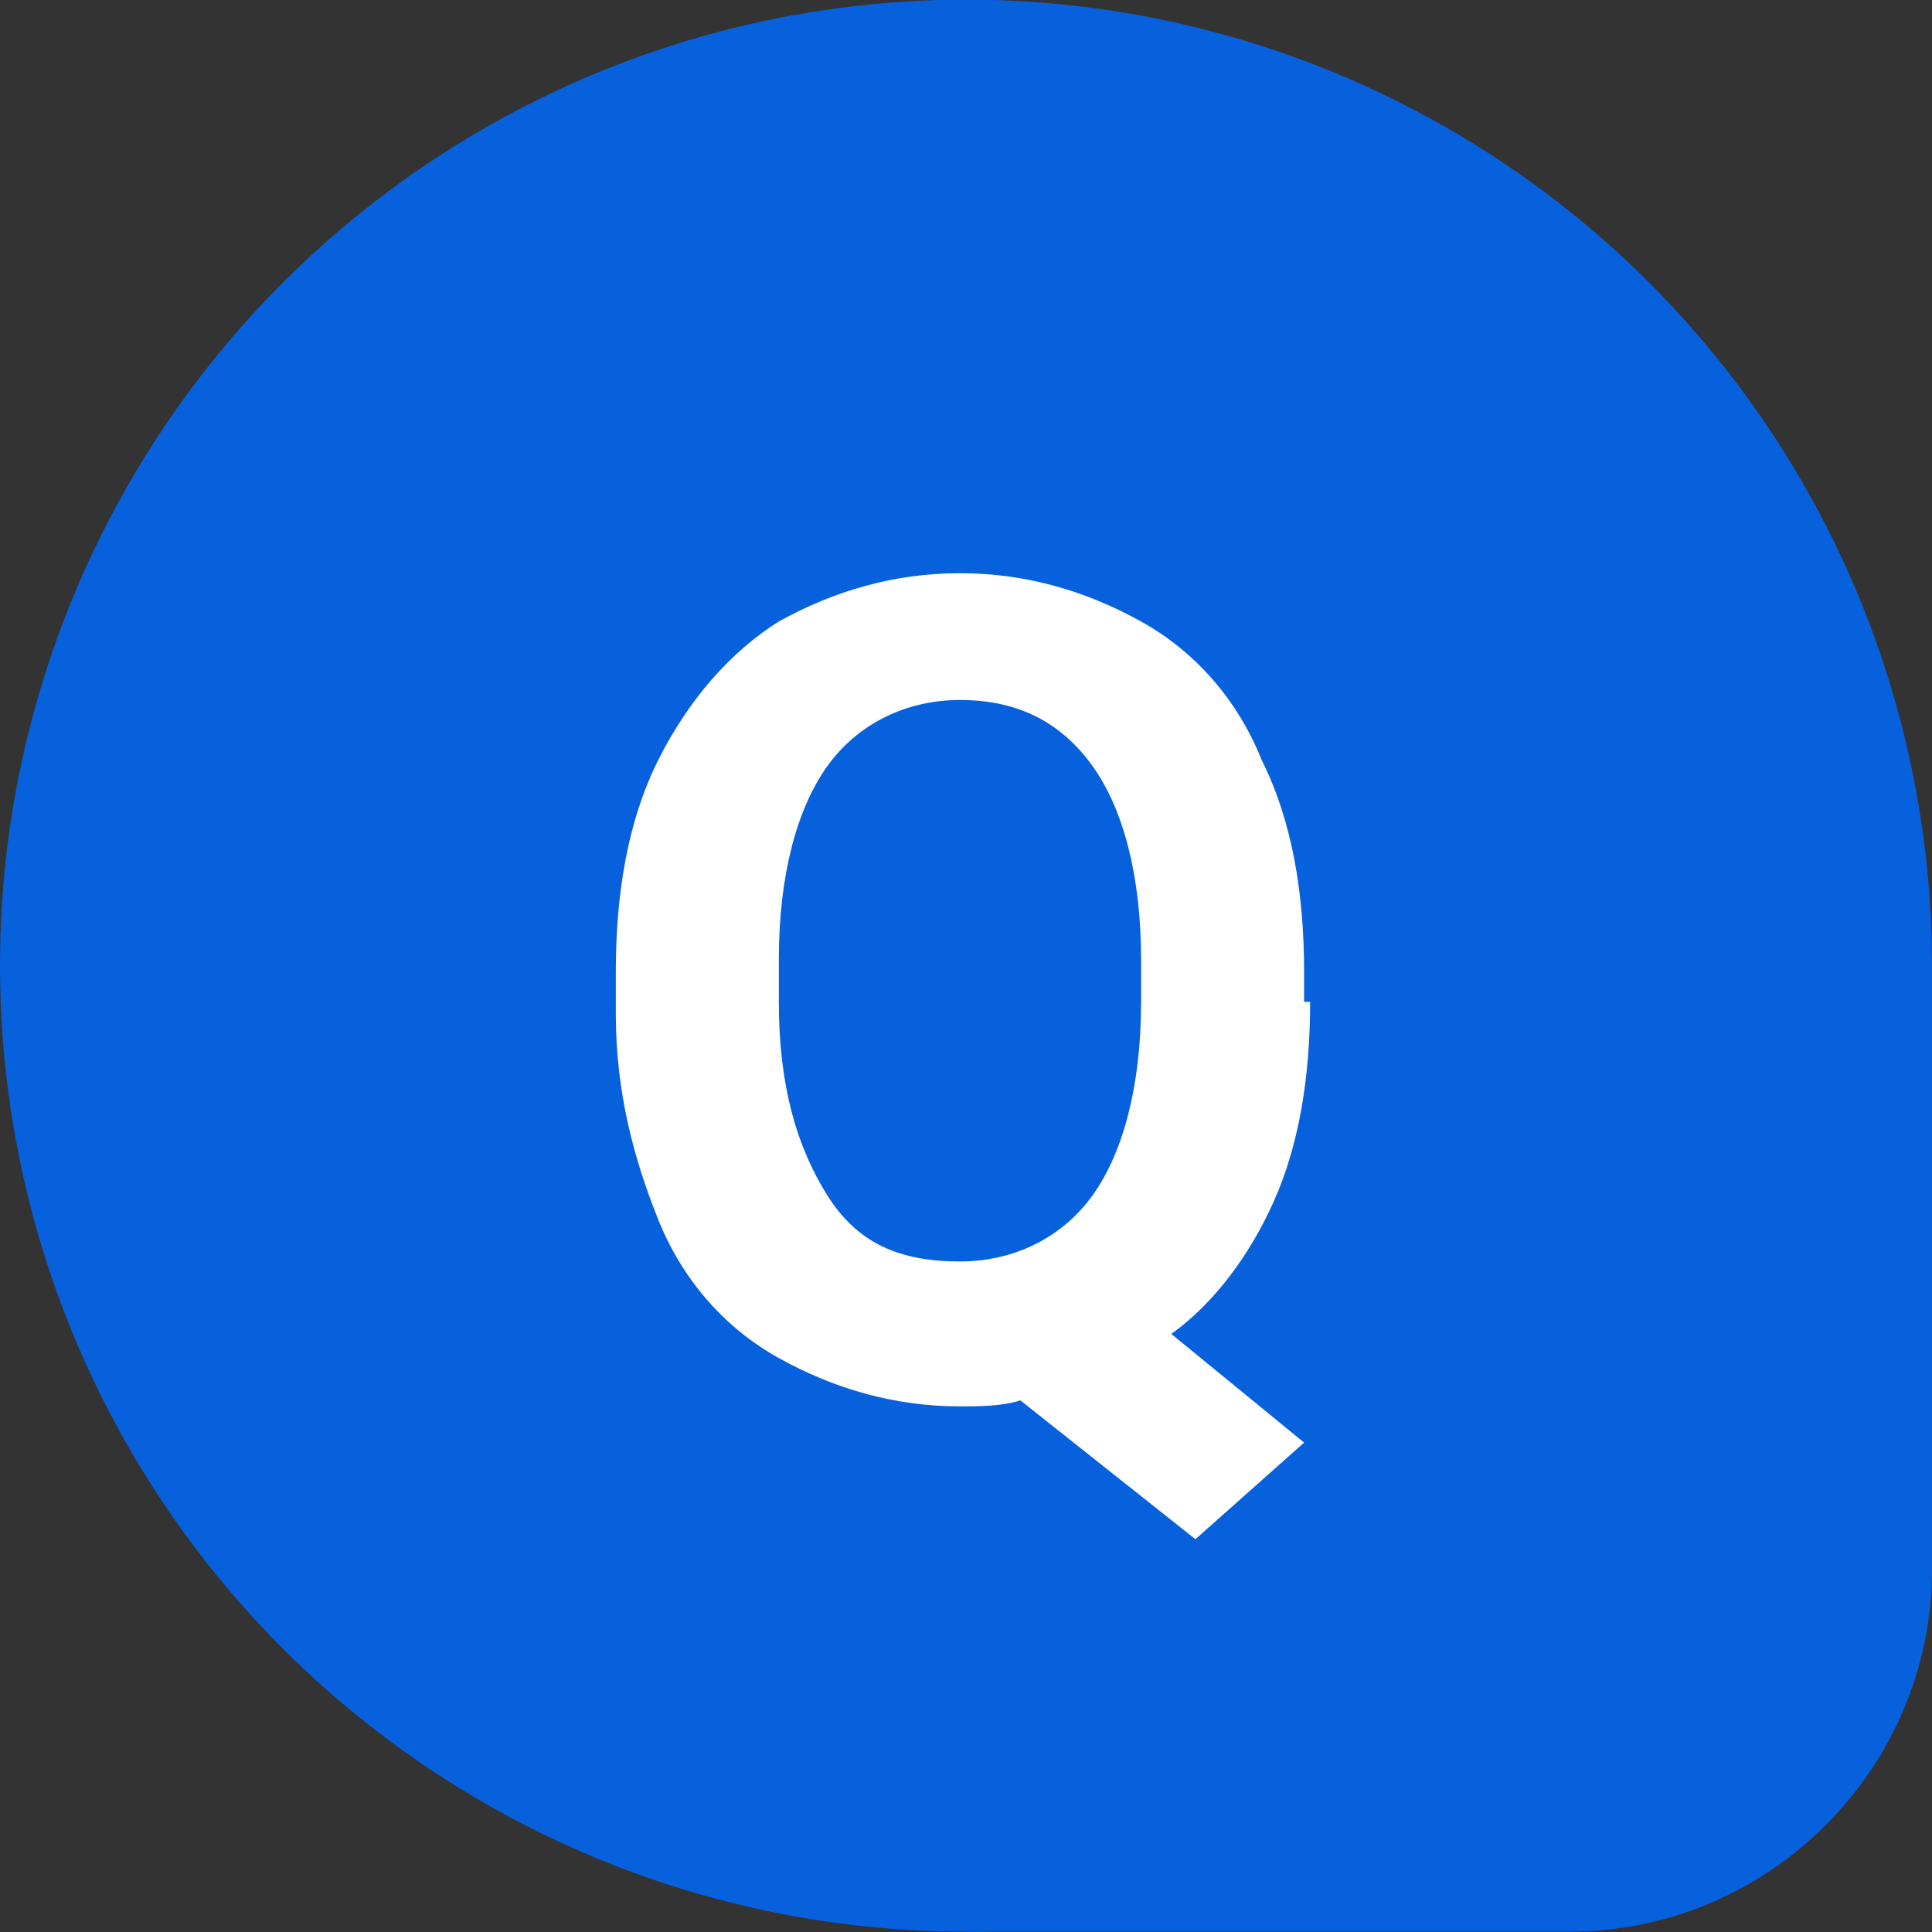
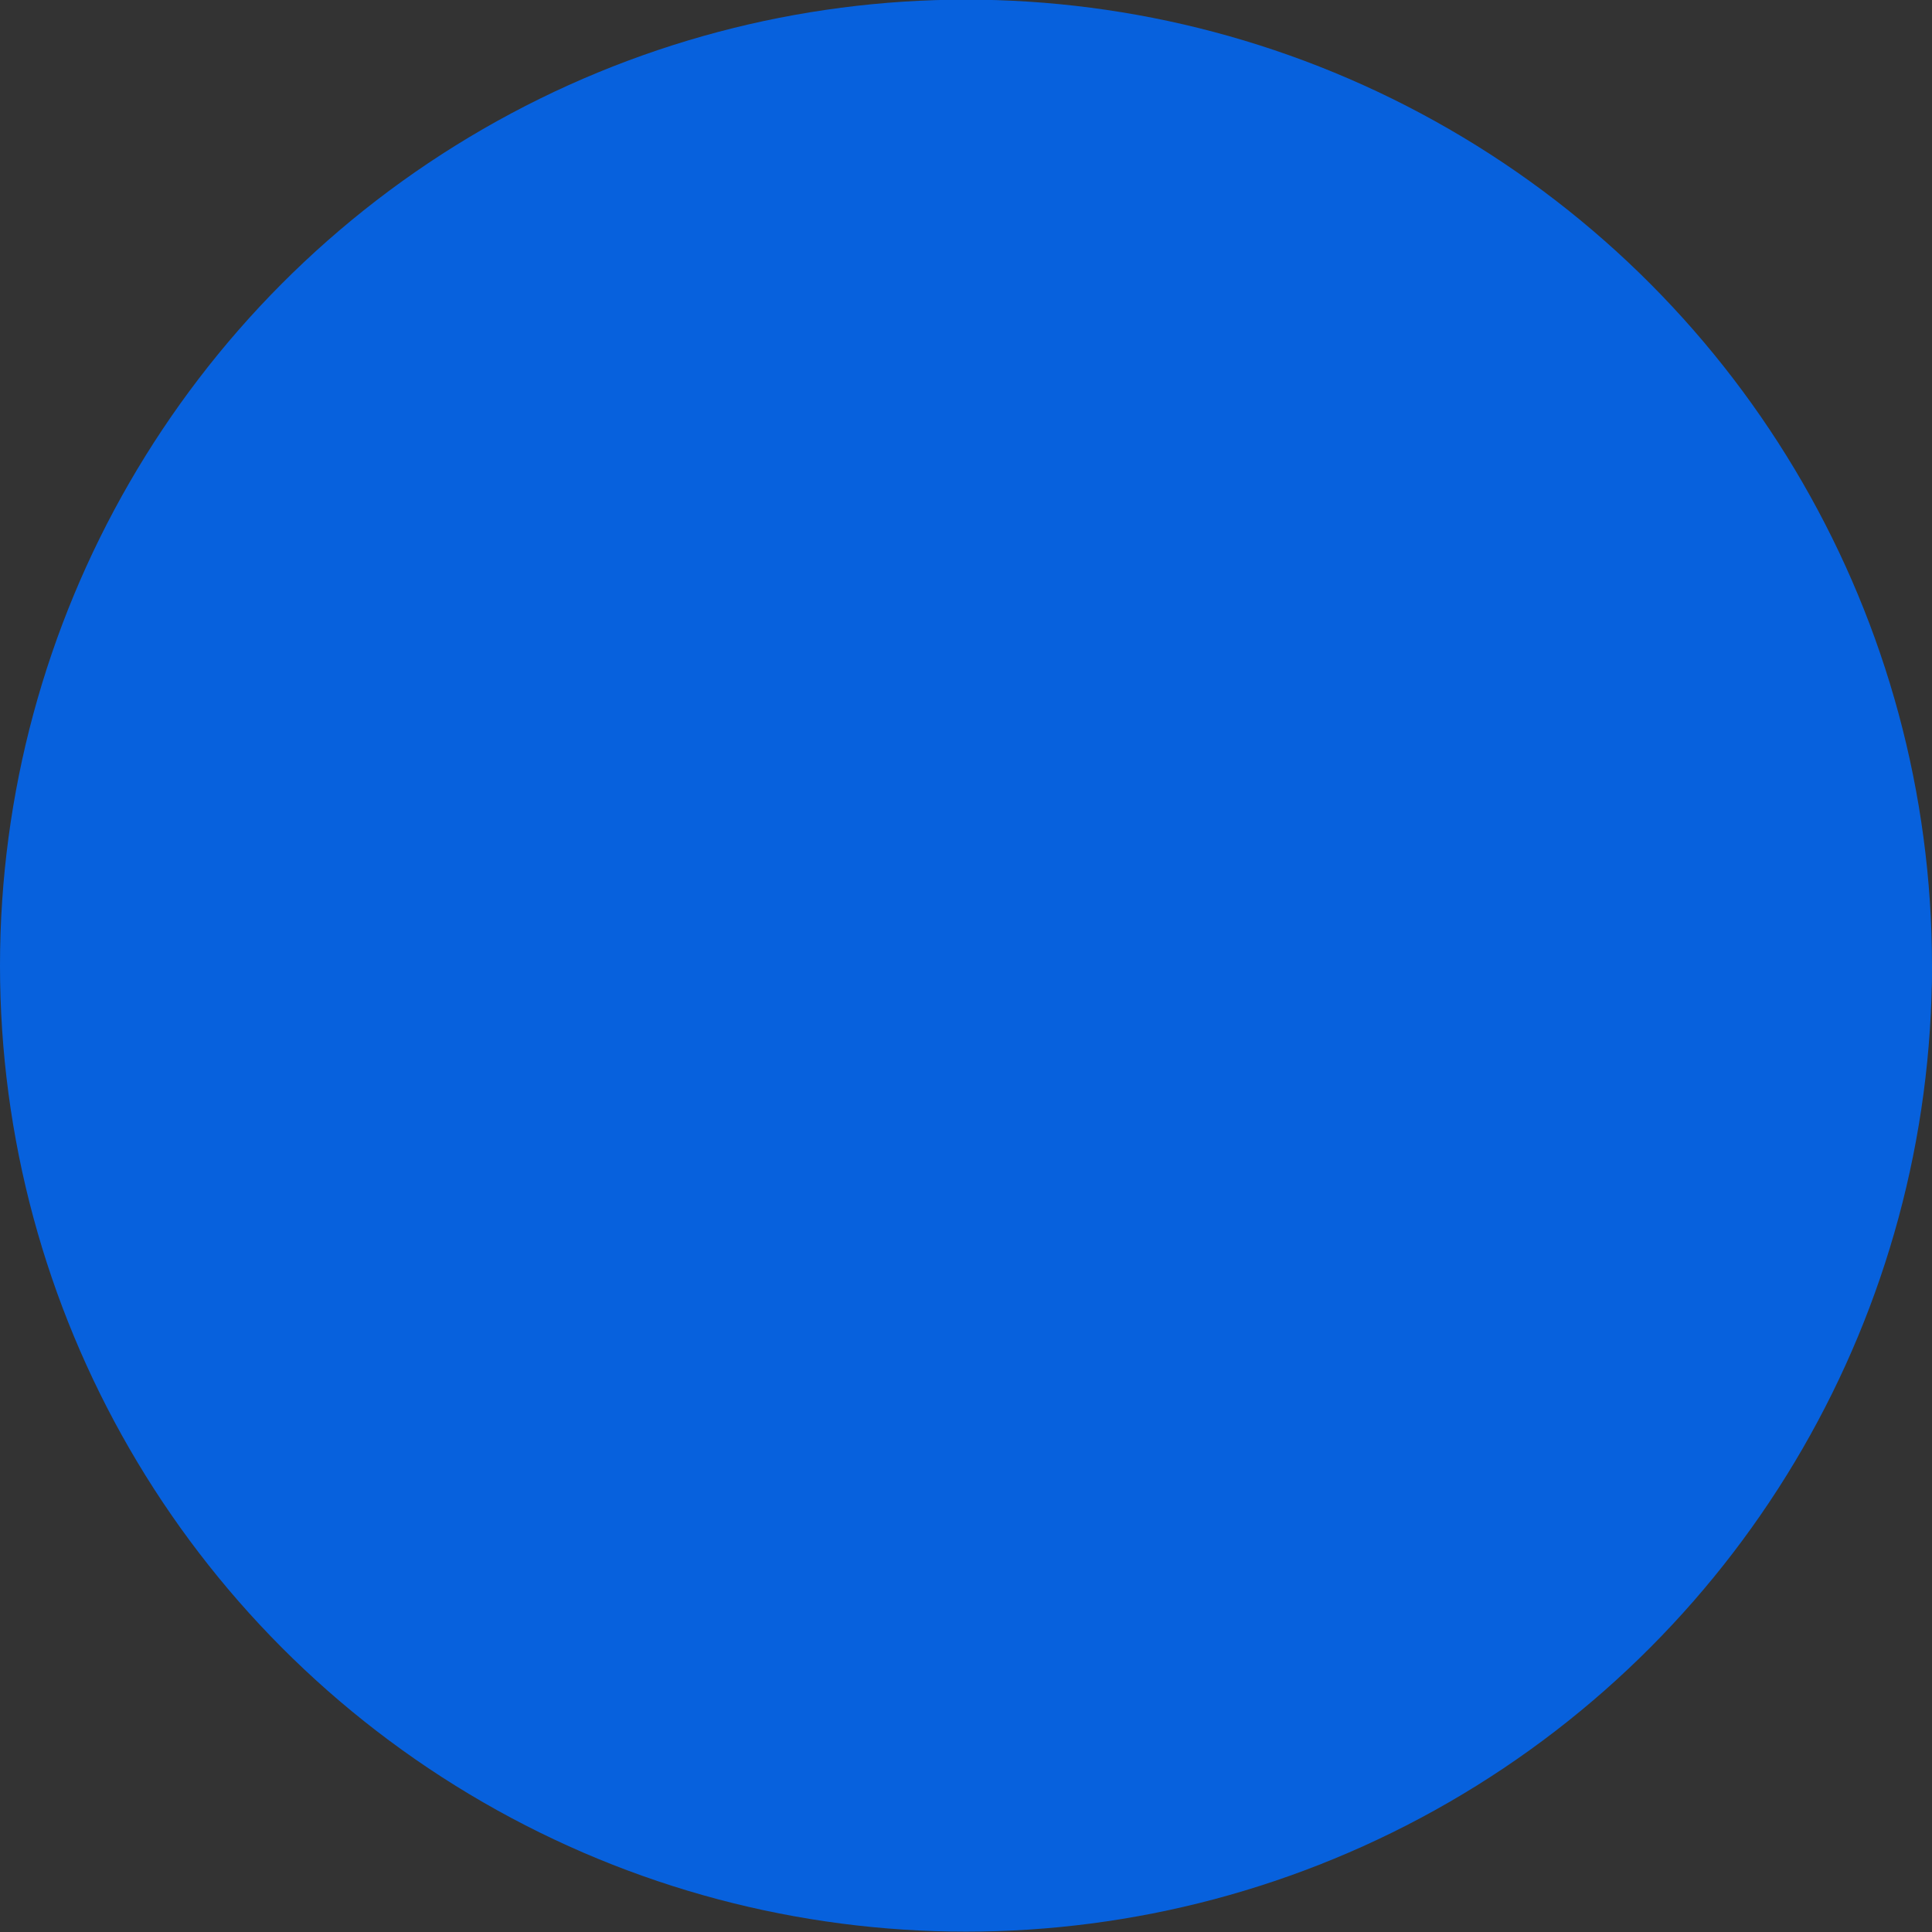
<svg xmlns="http://www.w3.org/2000/svg" version="1.1" id="レイヤー_1" x="0px" y="0px" viewBox="0 0 32 32" style="enable-background:new 0 0 32 32;" xml:space="preserve">
  <rect x="0" y="0" width="32" height="32" fill="#333333" stroke="none" />
  <style type="text/css">
	.st0{fill:#0761DD;}
	.st1{enable-background:new    ;}
	.st2{fill:#FFFFFF;}
</style>
  <g id="グループ_65887" transform="translate(-375 -3353.506)">
-     <path id="長方形_143226" class="st0" d="M391,3369.5h16l0,0v10c0,3.3-2.7,6-6,6h-10l0,0V3369.5L391,3369.5z" />
+     <path id="長方形_143226" class="st0" d="M391,3369.5h16l0,0c0,3.3-2.7,6-6,6h-10l0,0V3369.5L391,3369.5z" />
    <circle id="楕円形_1260" class="st0" cx="391" cy="3369.5" r="16" />
    <g class="st1">
-       <path class="st2" d="M396.7,3370.1c0,1.3-0.2,2.4-0.6,3.3c-0.4,0.9-1,1.7-1.7,2.2l2.2,1.8l-1.8,1.6l-2.9-2.3    c-0.3,0.1-0.7,0.1-1,0.1c-1.1,0-2.1-0.3-3-0.8c-0.9-0.5-1.6-1.3-2-2.3s-0.7-2.1-0.7-3.4v-0.7c0-1.3,0.2-2.5,0.7-3.5    c0.5-1,1.2-1.8,2-2.3c0.9-0.5,1.9-0.8,3-0.8c1.1,0,2.1,0.3,3,0.8c0.9,0.5,1.6,1.3,2,2.3c0.5,1,0.7,2.2,0.7,3.5V3370.1z     M393.9,3369.4c0-1.4-0.3-2.5-0.8-3.2c-0.5-0.7-1.2-1.1-2.2-1.1c-0.9,0-1.7,0.4-2.2,1.1c-0.5,0.7-0.8,1.8-0.8,3.2v0.7    c0,1.4,0.3,2.4,0.8,3.2c0.5,0.8,1.2,1.1,2.2,1.1c0.9,0,1.7-0.4,2.2-1.1c0.5-0.7,0.8-1.8,0.8-3.2V3369.4z" />
-     </g>
+       </g>
  </g>
</svg>